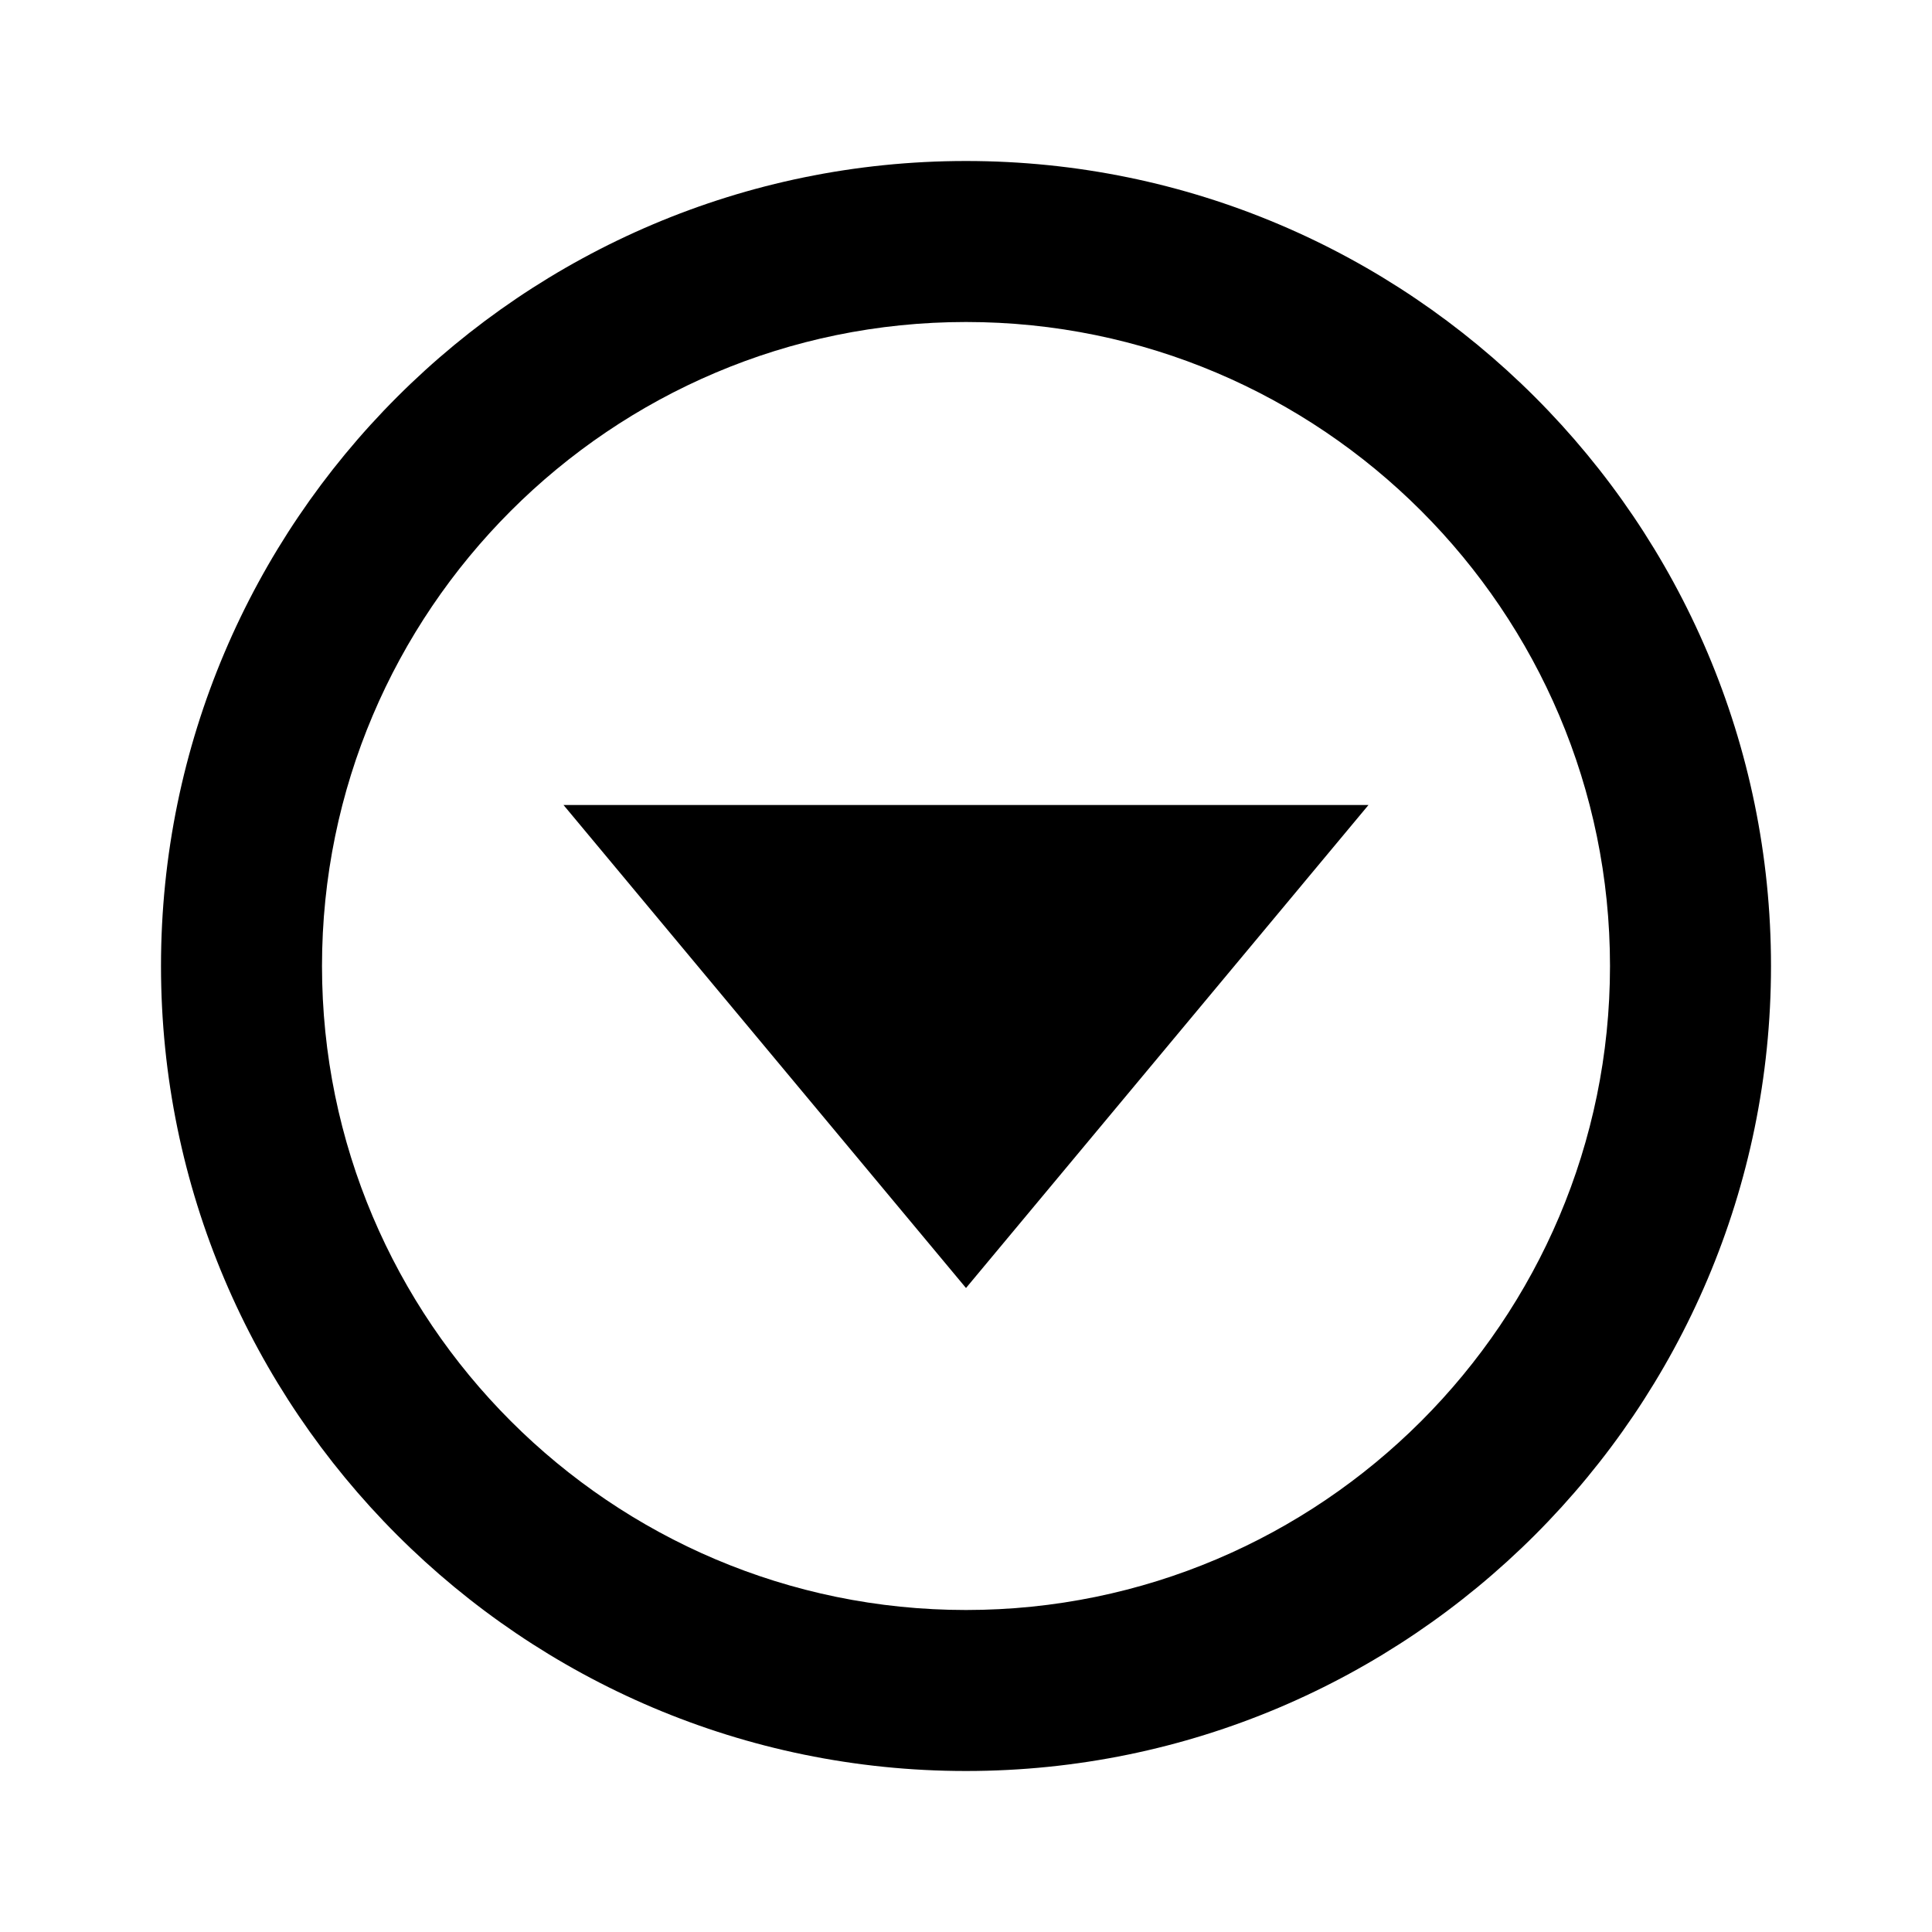
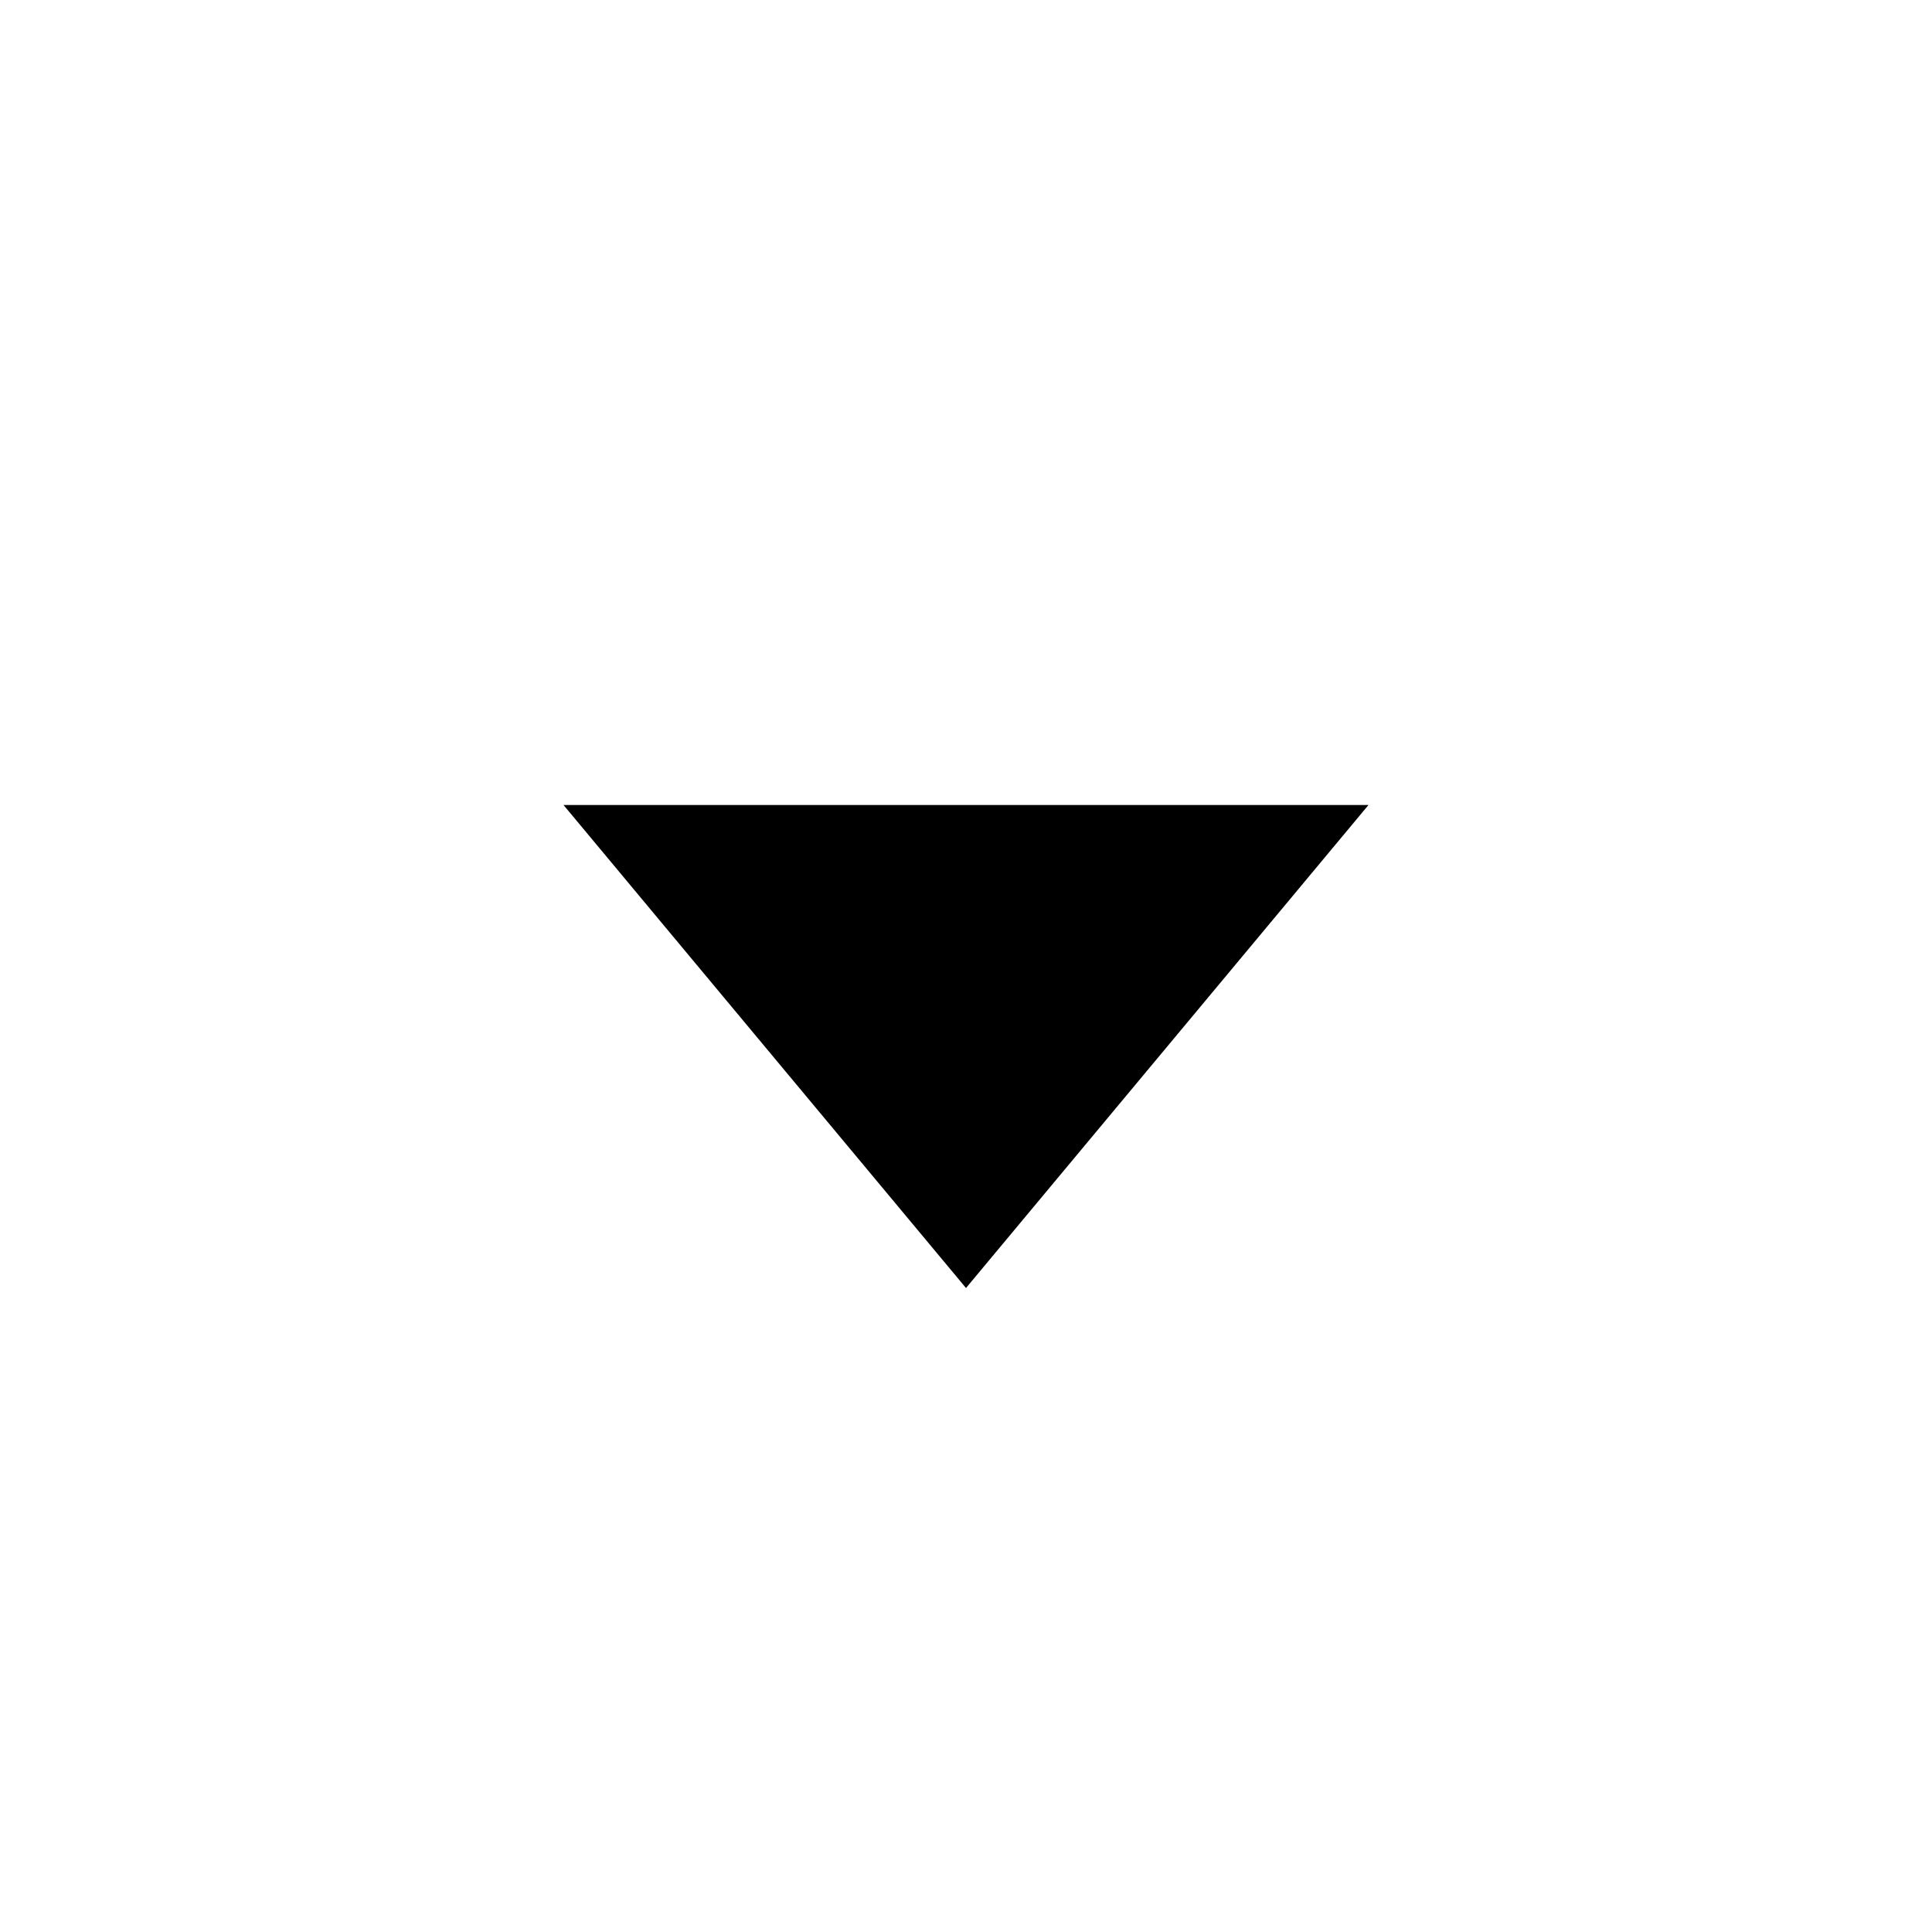
<svg xmlns="http://www.w3.org/2000/svg" width="24" height="24" viewBox="0 0 24 24">
  <path d="M12 16L17 10 7 10z" />
-   <path d="M12,2C6.486,2,2,6.486,2,12s4.486,10,10,10s10-4.486,10-10S17.514,2,12,2z M12,20c-4.411,0-8-3.589-8-8s3.589-8,8-8 s8,3.589,8,8S16.411,20,12,20z" />
</svg>